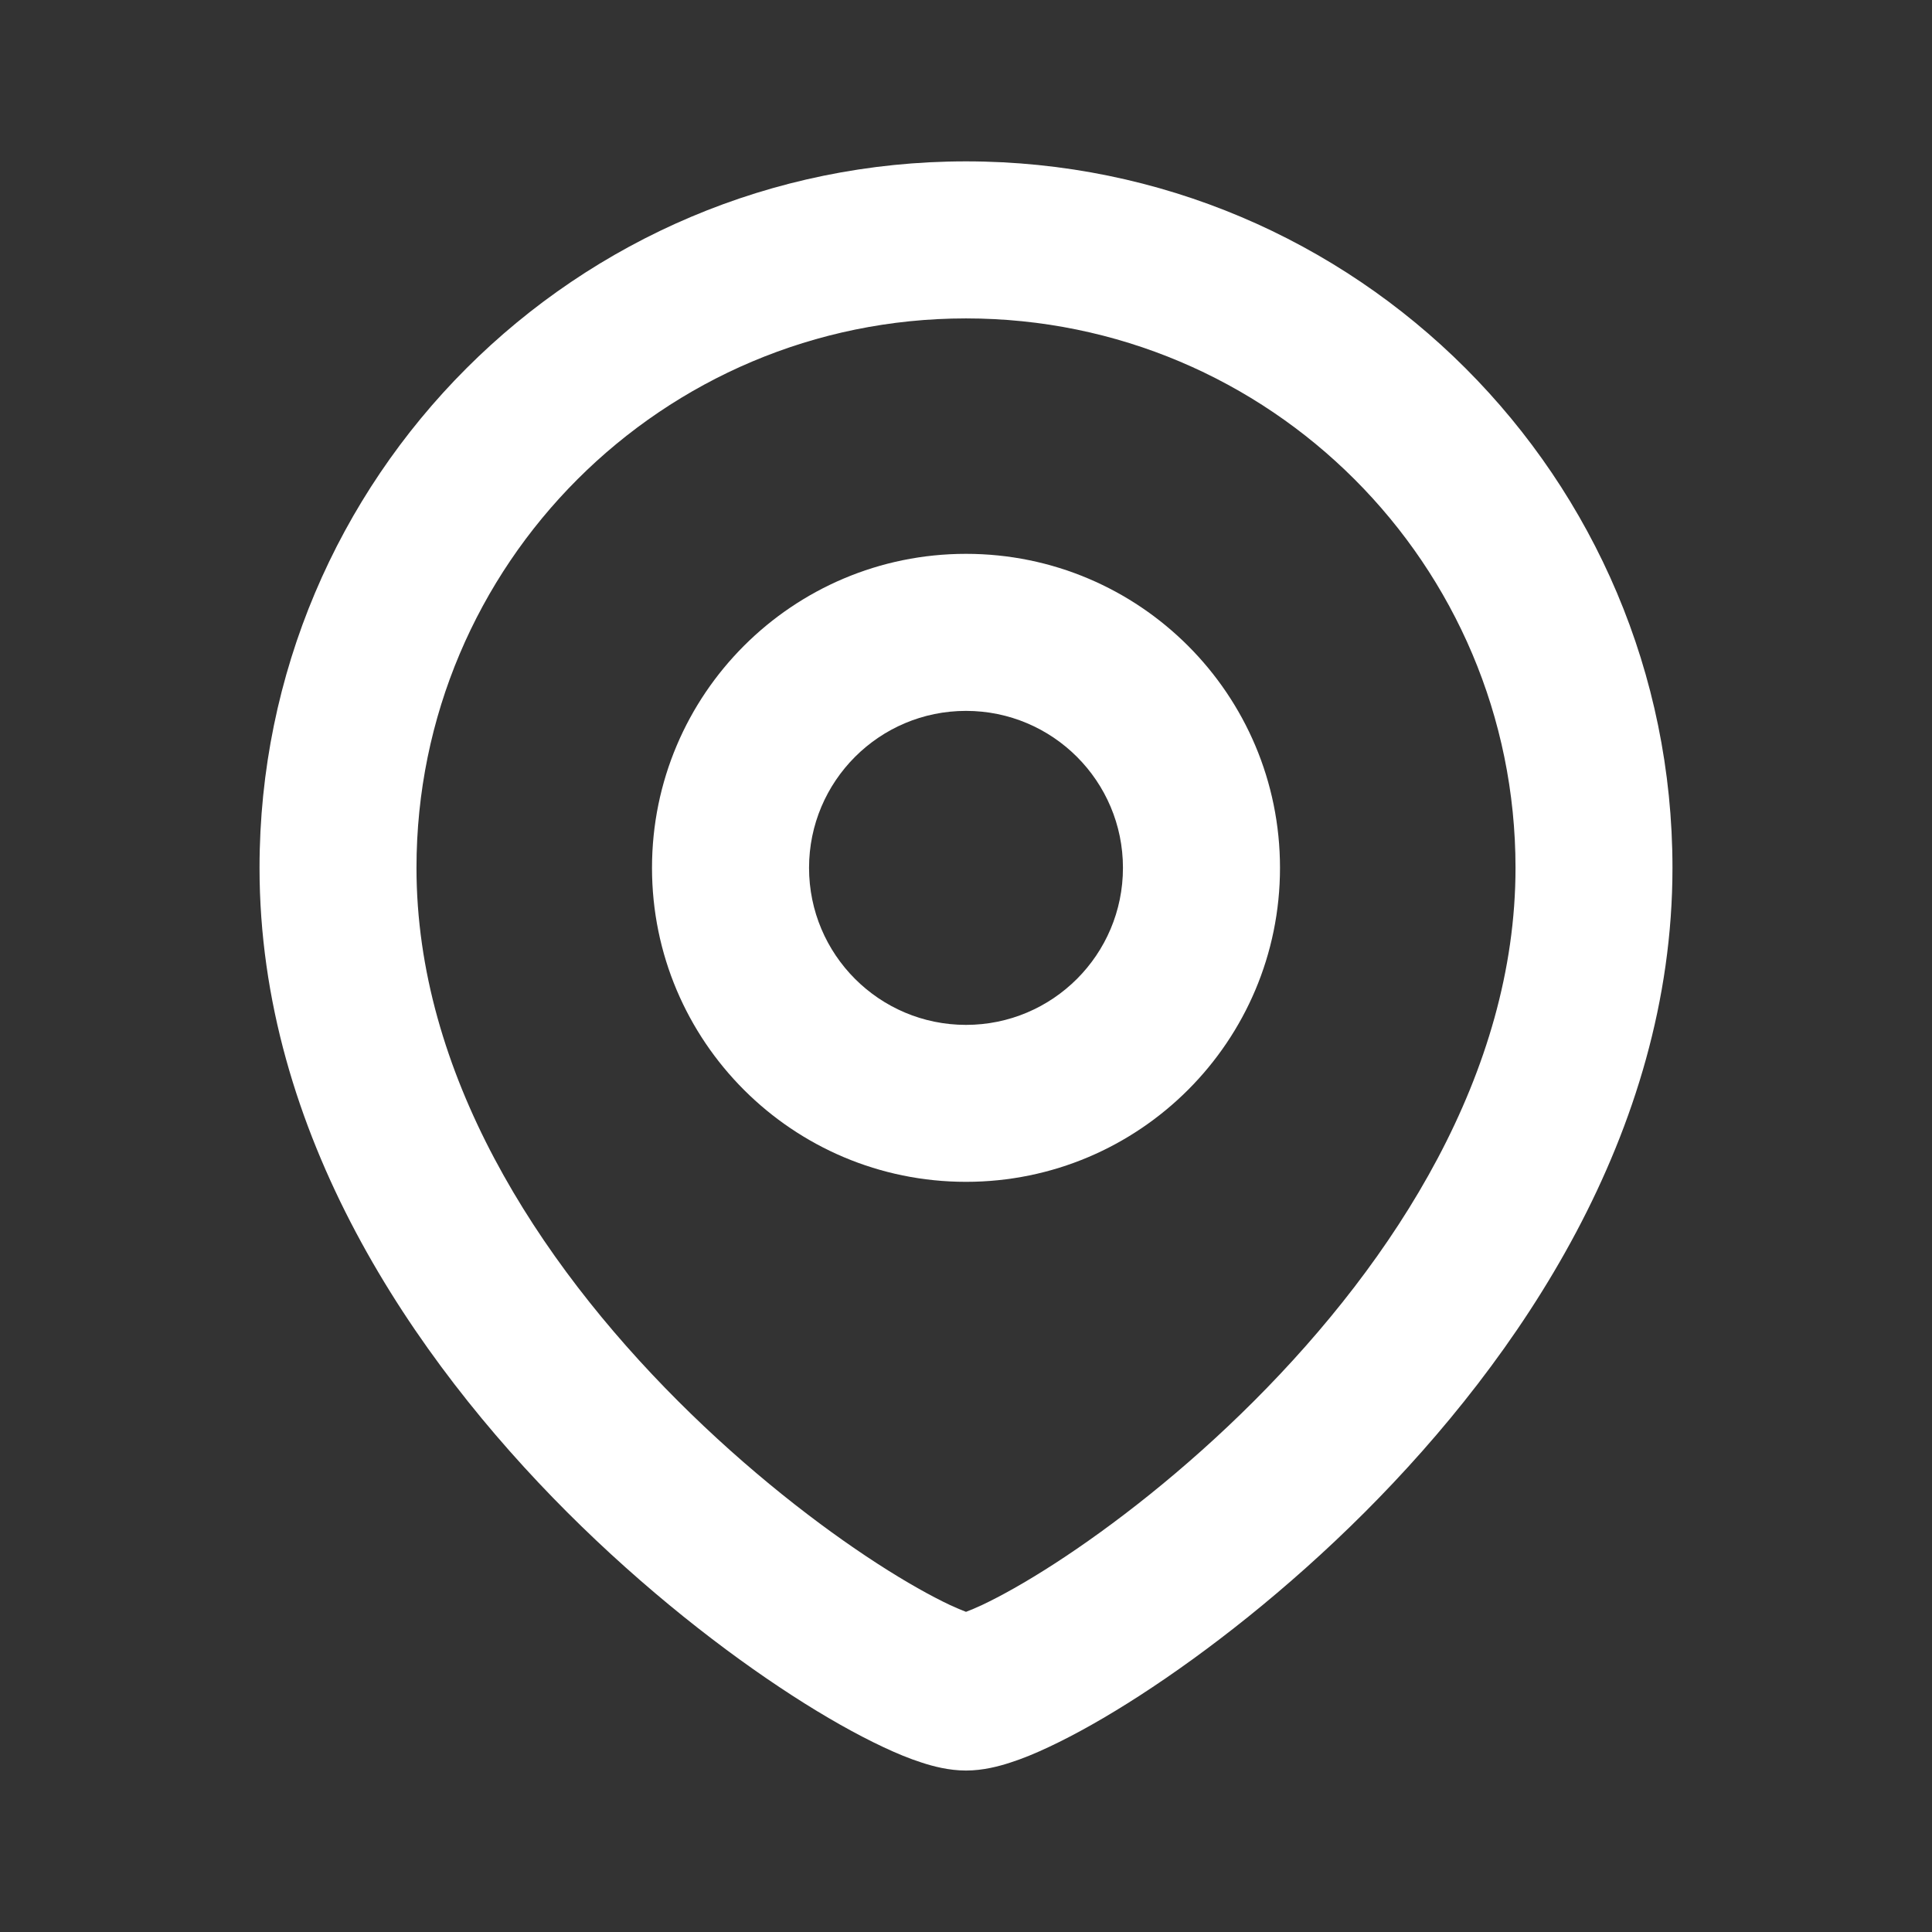
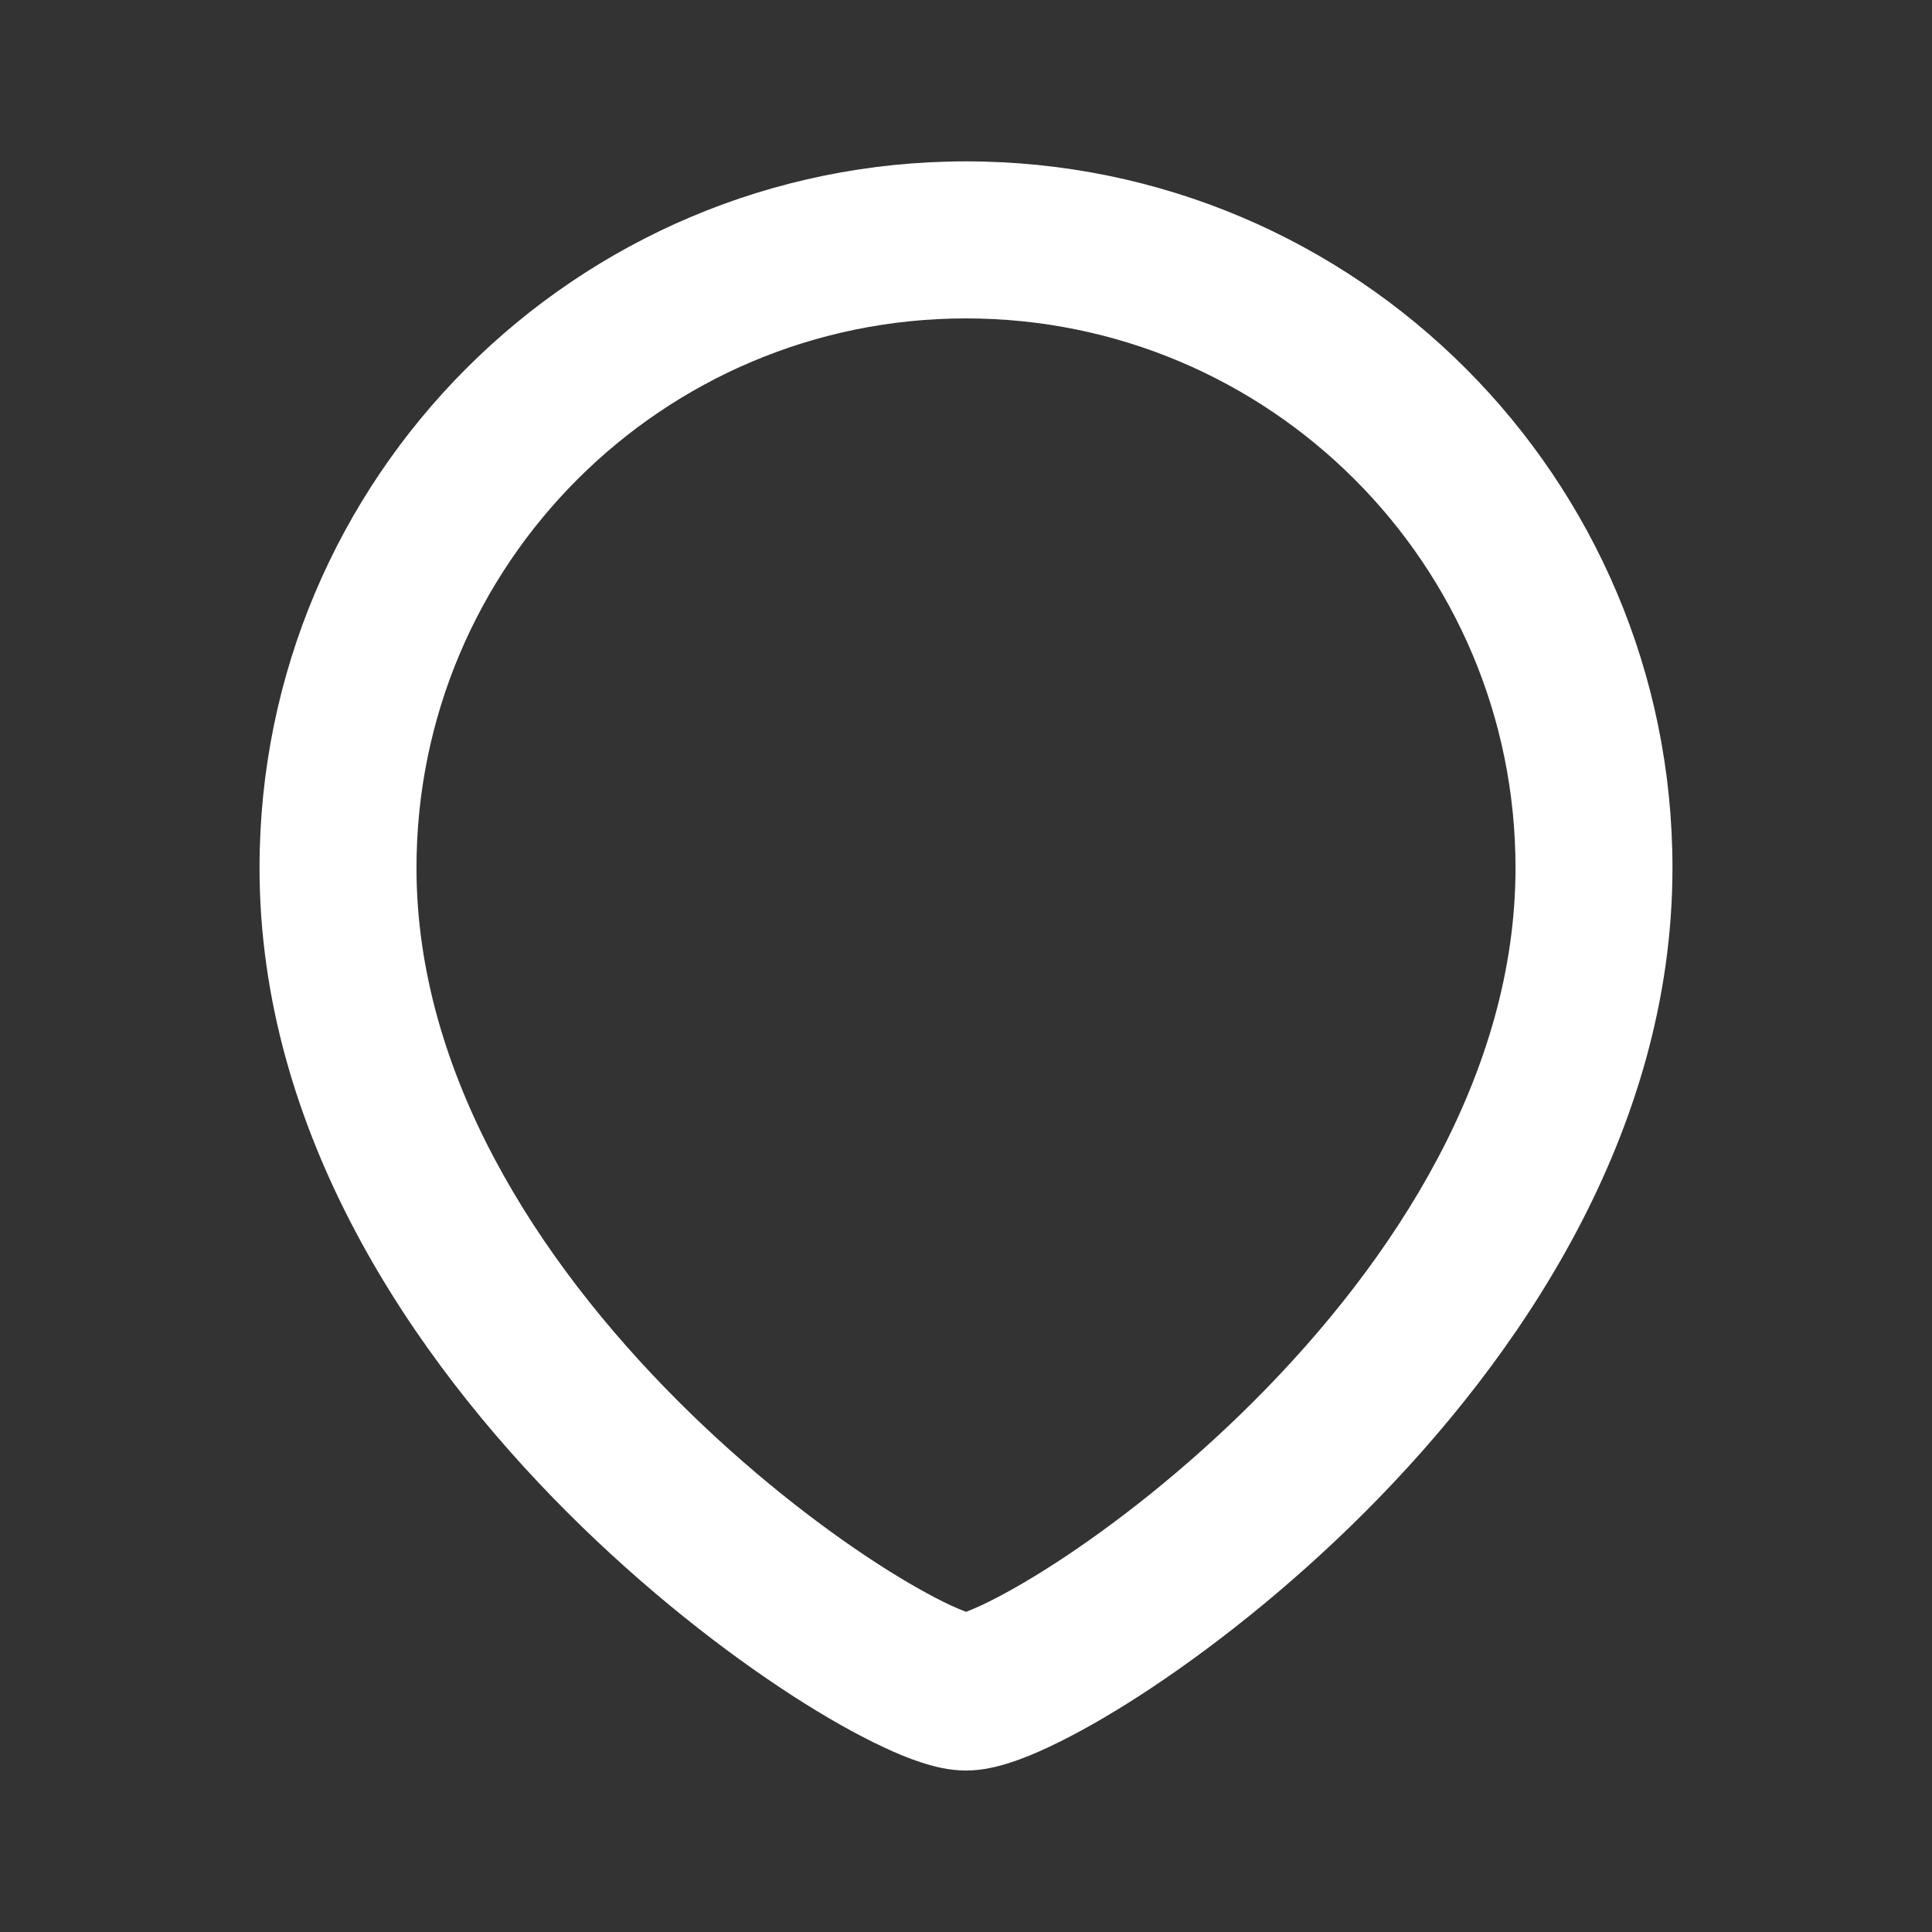
<svg xmlns="http://www.w3.org/2000/svg" width="21" height="21" viewBox="0 0 21 21" fill="none">
  <rect x="0" y="0" width="21" height="21" fill="#333333" stroke="none" />
-   <path fill-rule="evenodd" clip-rule="evenodd" d="M10.5 6.02C8.615 6.02 7.087 7.548 7.087 9.433C7.087 11.318 8.615 12.846 10.5 12.846C12.385 12.846 13.913 11.318 13.913 9.433C13.913 7.548 12.385 6.02 10.5 6.02ZM8.794 9.433C8.794 8.491 9.558 7.727 10.5 7.727C11.442 7.727 12.206 8.491 12.206 9.433C12.206 10.376 11.442 11.14 10.5 11.14C9.558 11.14 8.794 10.376 8.794 9.433Z" fill="white" />
  <path fill-rule="evenodd" clip-rule="evenodd" d="M10.5 1.754C6.259 1.754 2.821 5.192 2.821 9.433C2.821 12.323 4.497 14.768 6.164 16.436C7.008 17.28 7.882 17.958 8.61 18.429C8.973 18.664 9.311 18.854 9.599 18.989C9.743 19.057 9.885 19.116 10.02 19.159C10.139 19.198 10.313 19.245 10.5 19.245C10.687 19.245 10.861 19.198 10.98 19.159C11.115 19.116 11.257 19.057 11.401 18.989C11.689 18.854 12.027 18.664 12.39 18.429C13.118 17.958 13.992 17.28 14.836 16.436C16.503 14.768 18.179 12.323 18.179 9.433C18.179 5.192 14.741 1.754 10.5 1.754ZM4.527 9.433C4.527 6.135 7.201 3.461 10.5 3.461C13.799 3.461 16.473 6.135 16.473 9.433C16.473 11.663 15.162 13.697 13.63 15.229C12.874 15.985 12.095 16.587 11.463 16.996C11.146 17.201 10.877 17.35 10.676 17.445C10.603 17.479 10.544 17.503 10.5 17.52C10.456 17.503 10.397 17.479 10.324 17.445C10.123 17.35 9.854 17.201 9.537 16.996C8.905 16.587 8.126 15.985 7.37 15.229C5.838 13.697 4.527 11.663 4.527 9.433ZM10.42 17.546L10.424 17.545C10.422 17.546 10.42 17.546 10.42 17.546ZM10.58 17.546L10.576 17.545L10.578 17.545L10.58 17.546Z" fill="white" />
</svg>